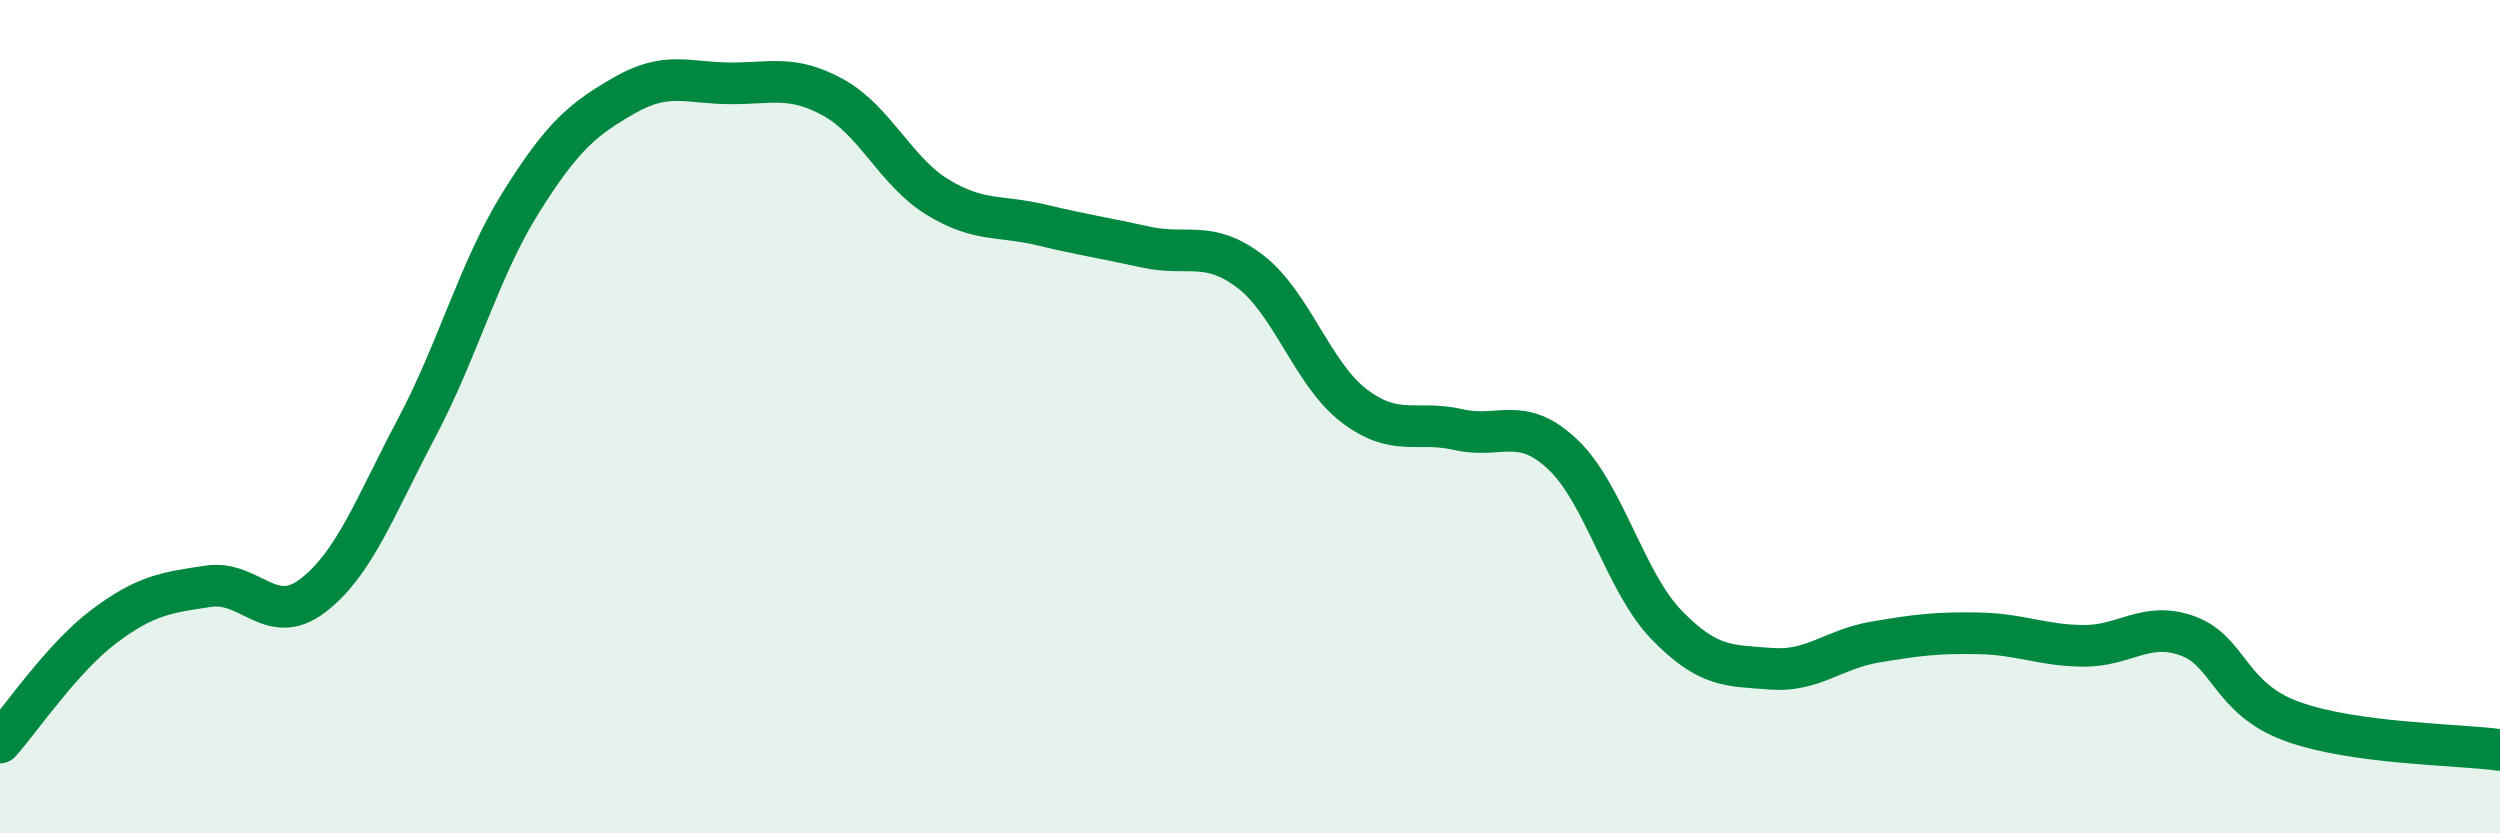
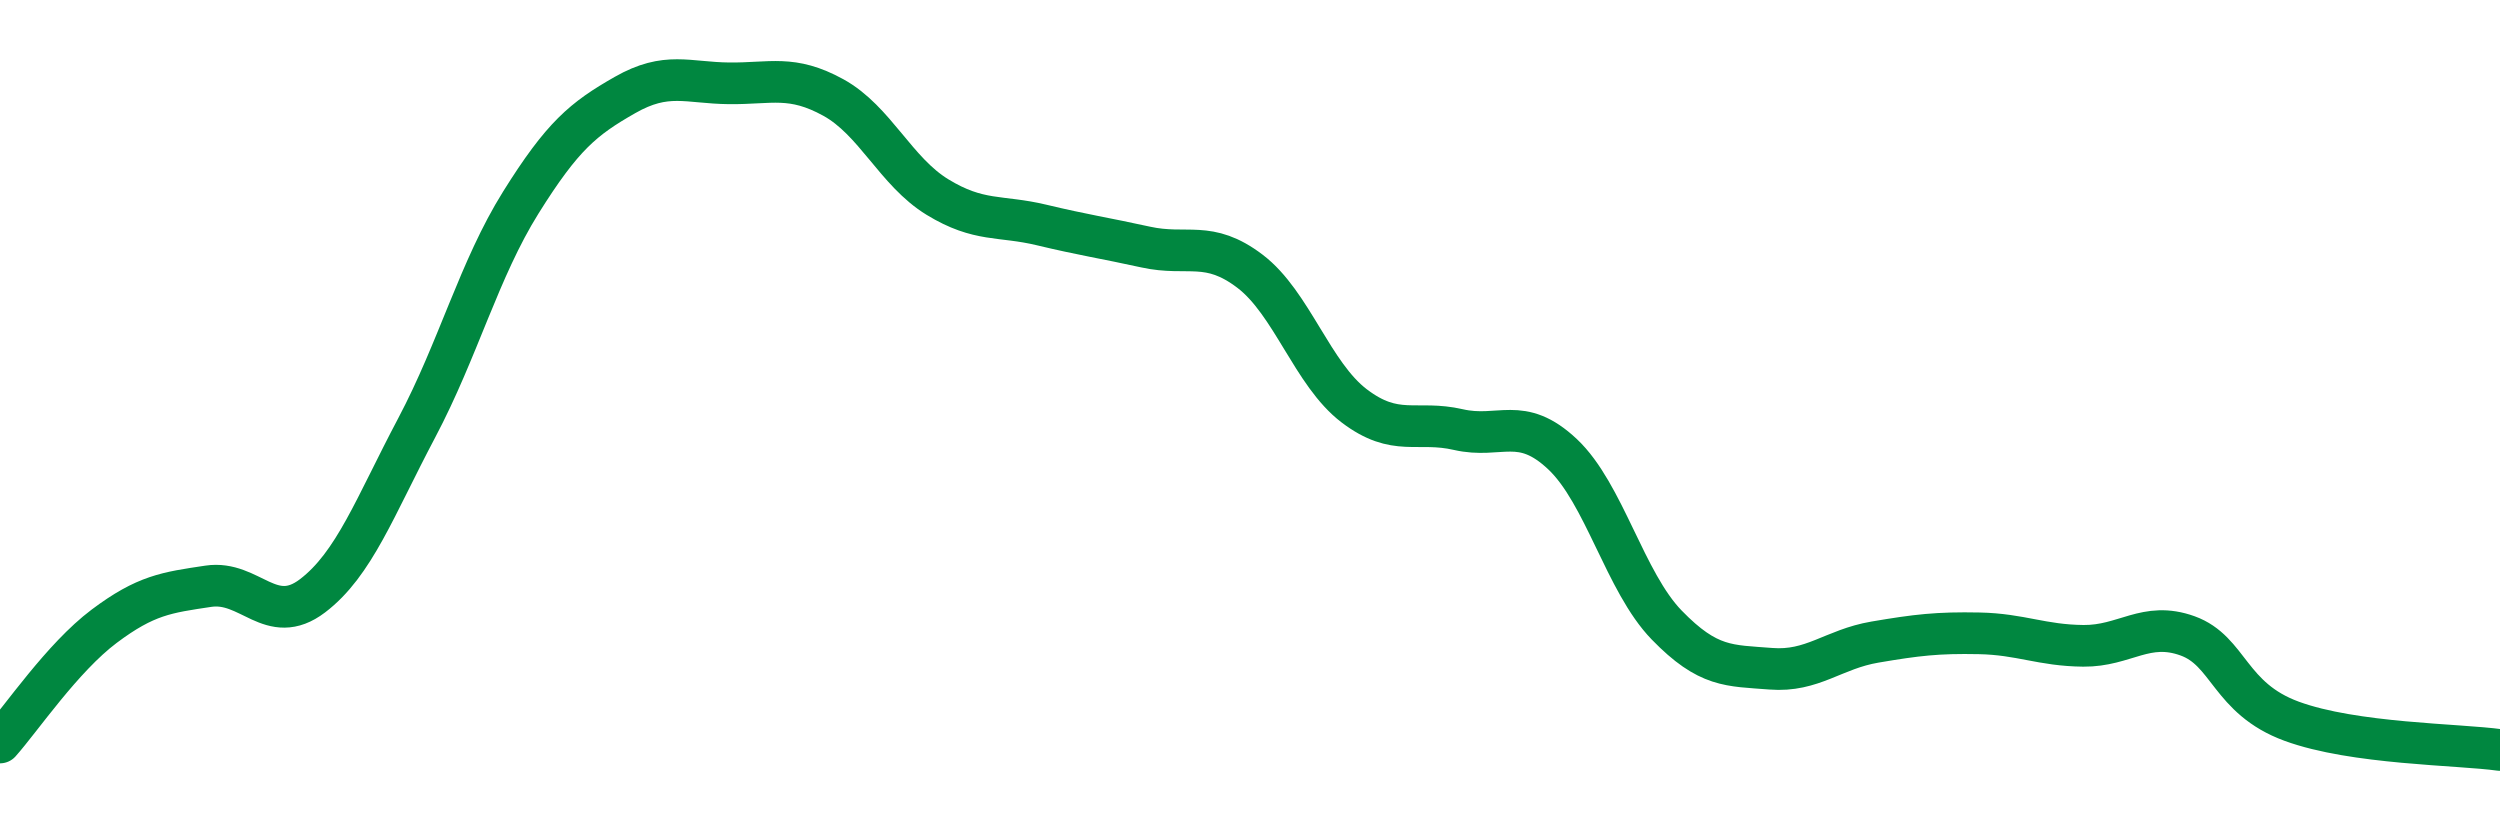
<svg xmlns="http://www.w3.org/2000/svg" width="60" height="20" viewBox="0 0 60 20">
-   <path d="M 0,17.82 C 0.5,17.26 1.5,15.78 2.5,15.03 C 3.5,14.28 4,14.22 5,14.07 C 6,13.92 6.5,15.06 7.5,14.3 C 8.5,13.54 9,12.16 10,10.27 C 11,8.38 11.5,6.46 12.5,4.86 C 13.5,3.26 14,2.85 15,2.28 C 16,1.71 16.5,1.99 17.5,2 C 18.5,2.01 19,1.79 20,2.34 C 21,2.89 21.5,4.12 22.5,4.73 C 23.5,5.34 24,5.16 25,5.4 C 26,5.64 26.5,5.71 27.5,5.93 C 28.5,6.15 29,5.75 30,6.51 C 31,7.27 31.5,8.98 32.5,9.74 C 33.5,10.5 34,10.08 35,10.31 C 36,10.54 36.5,9.96 37.5,10.9 C 38.5,11.84 39,13.97 40,15 C 41,16.03 41.5,15.97 42.5,16.05 C 43.5,16.13 44,15.58 45,15.41 C 46,15.24 46.5,15.18 47.5,15.2 C 48.5,15.22 49,15.49 50,15.5 C 51,15.51 51.5,14.9 52.5,15.26 C 53.5,15.62 53.5,16.76 55,17.31 C 56.5,17.86 59,17.86 60,18L60 20L0 20Z" fill="#008740" opacity="0.1" stroke-linecap="round" stroke-linejoin="round" />
  <path d="M 0,17.82 C 0.5,17.26 1.5,15.78 2.5,15.03 C 3.5,14.28 4,14.22 5,14.07 C 6,13.92 6.5,15.06 7.5,14.3 C 8.5,13.54 9,12.16 10,10.27 C 11,8.38 11.5,6.46 12.5,4.86 C 13.5,3.26 14,2.85 15,2.28 C 16,1.71 16.5,1.99 17.5,2 C 18.5,2.01 19,1.79 20,2.34 C 21,2.89 21.5,4.12 22.5,4.73 C 23.5,5.34 24,5.16 25,5.4 C 26,5.64 26.5,5.71 27.5,5.93 C 28.5,6.15 29,5.75 30,6.51 C 31,7.27 31.5,8.98 32.5,9.74 C 33.5,10.5 34,10.08 35,10.31 C 36,10.54 36.5,9.96 37.5,10.9 C 38.5,11.84 39,13.97 40,15 C 41,16.03 41.5,15.97 42.5,16.05 C 43.5,16.13 44,15.58 45,15.41 C 46,15.24 46.5,15.18 47.5,15.2 C 48.5,15.22 49,15.49 50,15.5 C 51,15.51 51.5,14.9 52.5,15.26 C 53.5,15.62 53.5,16.76 55,17.31 C 56.5,17.86 59,17.86 60,18" stroke="#008740" stroke-width="1" fill="none" stroke-linecap="round" stroke-linejoin="round" />
</svg>